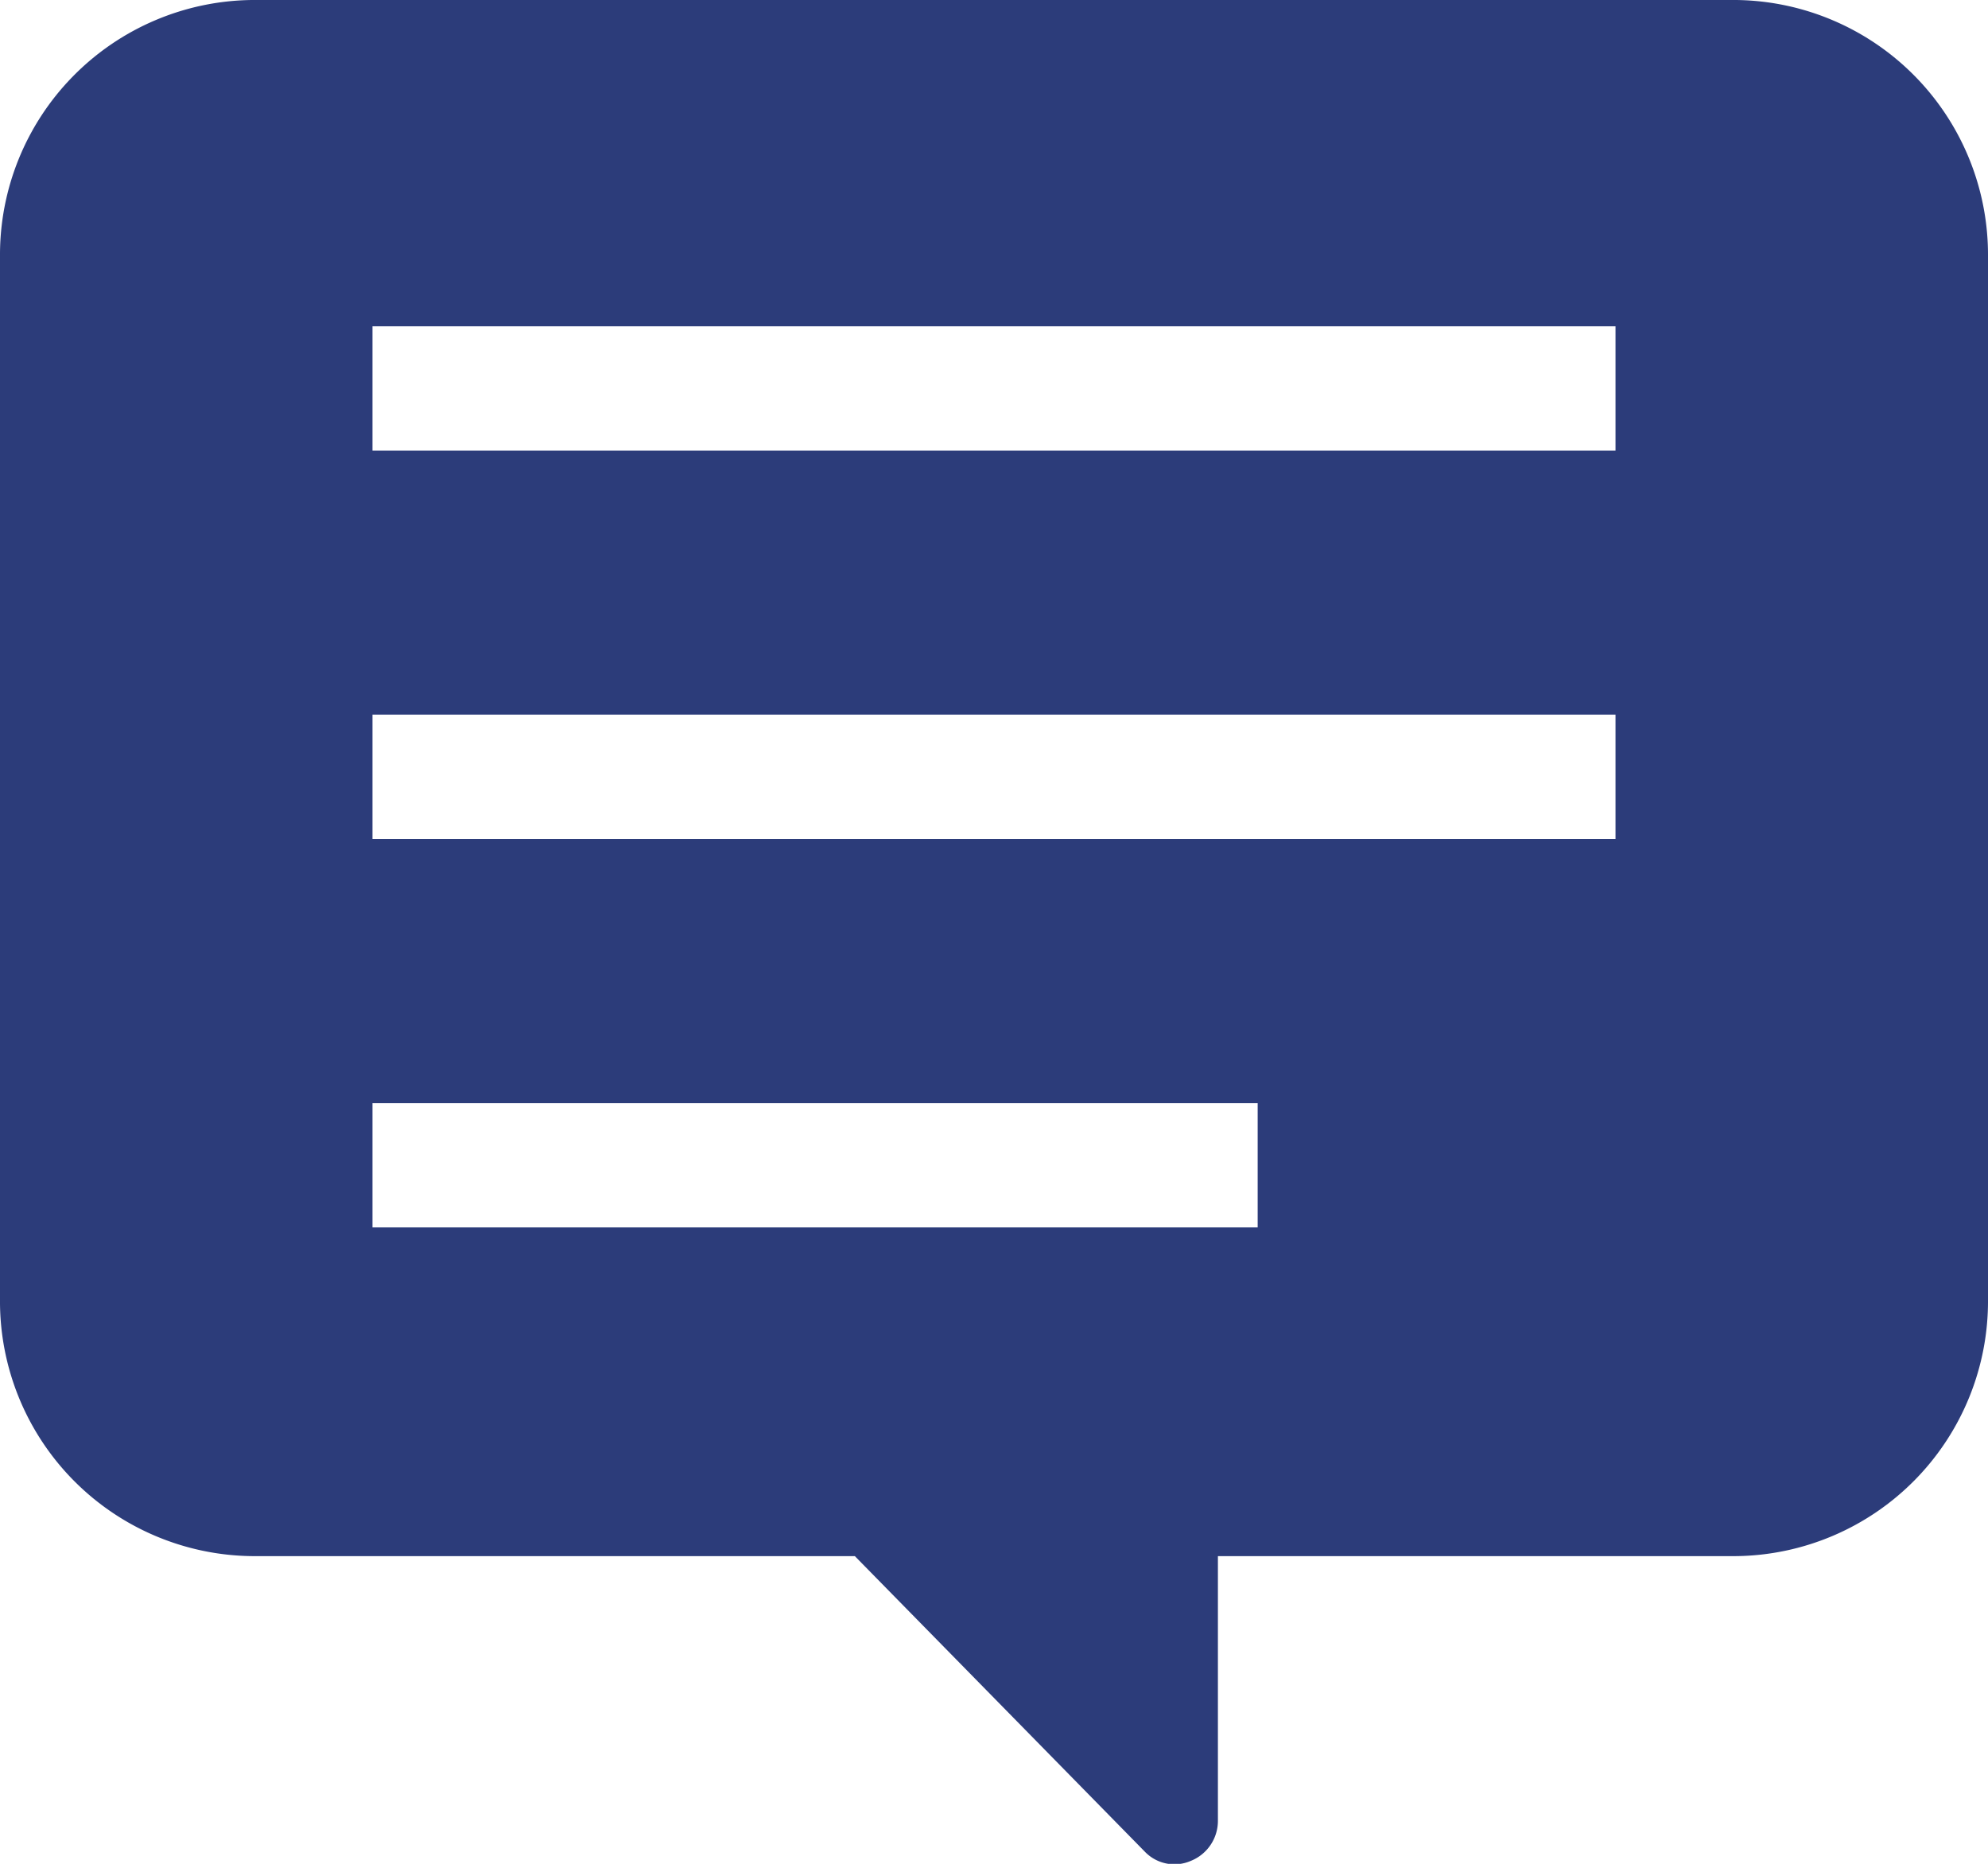
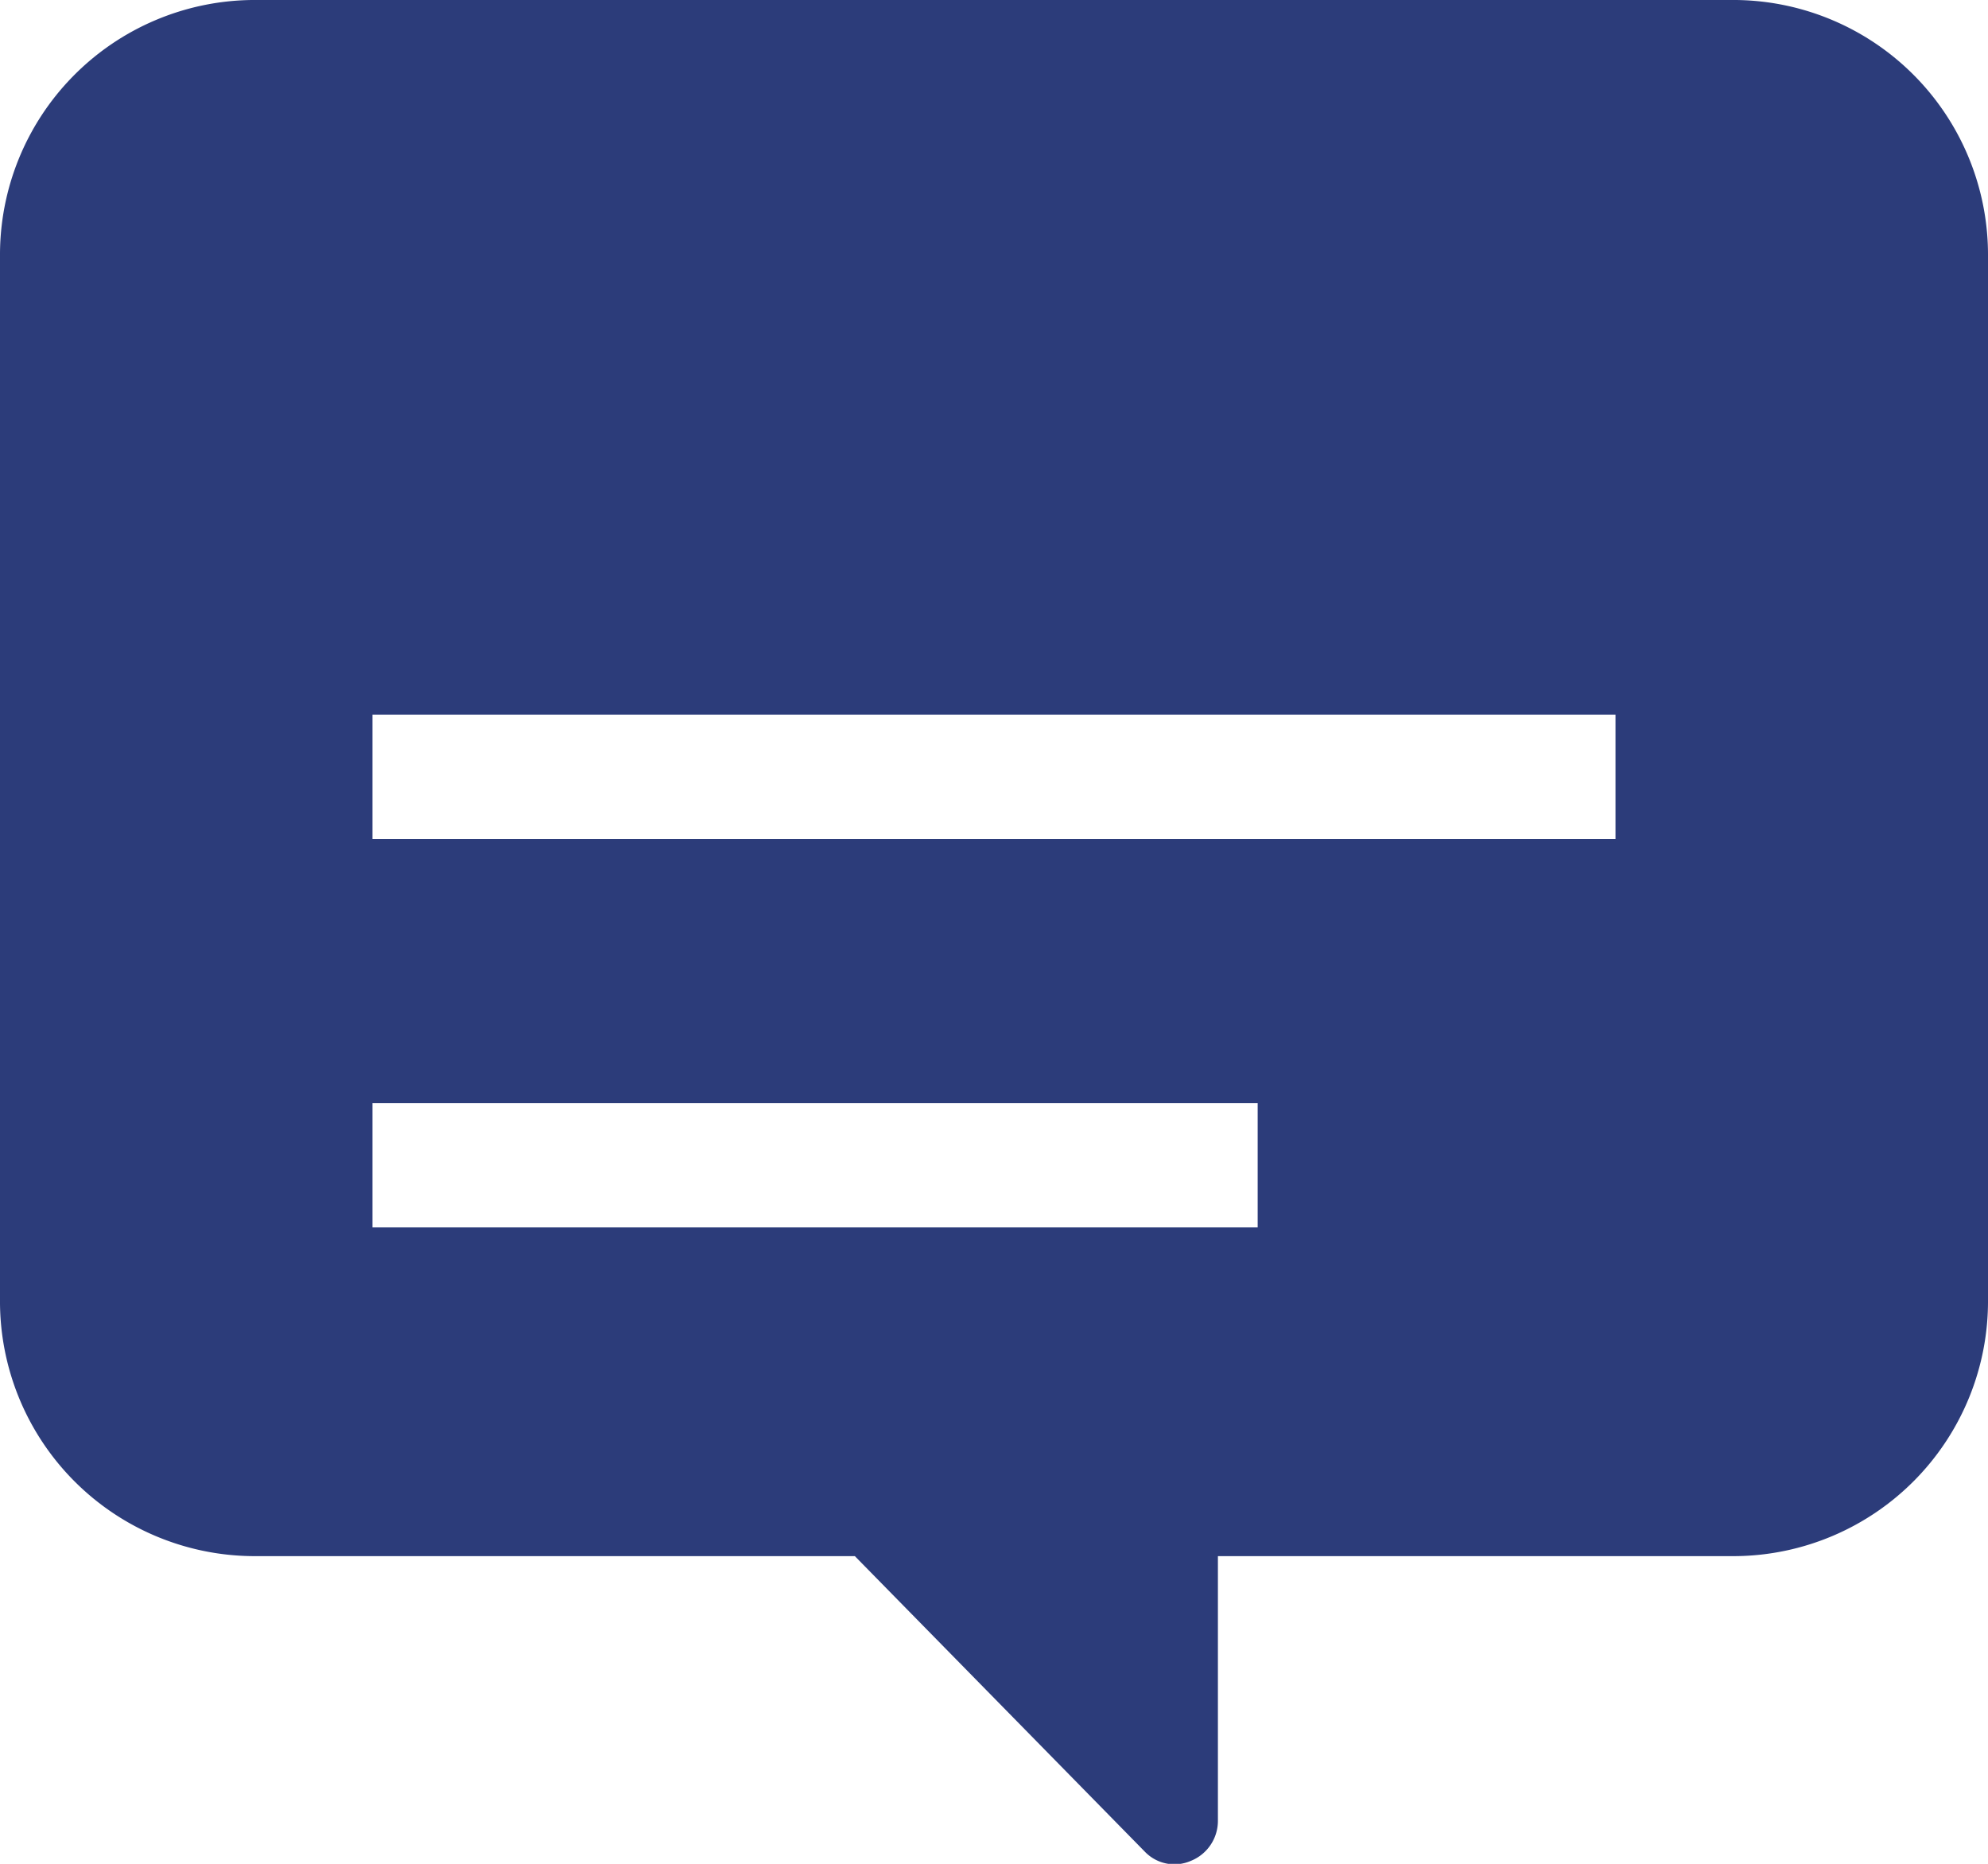
<svg xmlns="http://www.w3.org/2000/svg" width="19" height="17.813" viewBox="0 0 19 17.813">
  <defs>
    <style>
      .cls-1 {
        fill: #2c3c7a;
        fill-rule: evenodd;
      }
    </style>
  </defs>
-   <path id="シェイプ_7" data-name="シェイプ 7" class="cls-1" d="M1202.59,764.406h-14.18a2.436,2.436,0,0,0-2.41,2.452v9.967a2.436,2.436,0,0,0,2.41,2.453h5.76l2.77,2.823a0.392,0.392,0,0,0,.44.09,0.412,0.412,0,0,0,.26-0.385v-2.528h4.95a2.436,2.436,0,0,0,2.41-2.453v-9.967A2.436,2.436,0,0,0,1202.59,764.406Zm-13.03,4.306v-1.188h11.88v1.188h-11.88Zm0,3.712v-1.188h11.88v1.188h-11.88Zm8.46,2.524v1.188h-8.46v-1.188h8.46Z" transform="translate(-1186 -764.406)" />
+   <path id="シェイプ_7" data-name="シェイプ 7" class="cls-1" d="M1202.59,764.406h-14.18a2.436,2.436,0,0,0-2.41,2.452v9.967a2.436,2.436,0,0,0,2.41,2.453h5.76l2.77,2.823a0.392,0.392,0,0,0,.44.09,0.412,0.412,0,0,0,.26-0.385v-2.528h4.95a2.436,2.436,0,0,0,2.41-2.453v-9.967A2.436,2.436,0,0,0,1202.59,764.406Zm-13.03,4.306v-1.188h11.88h-11.88Zm0,3.712v-1.188h11.88v1.188h-11.88Zm8.46,2.524v1.188h-8.46v-1.188h8.46Z" transform="translate(-1186 -764.406)" />
</svg>